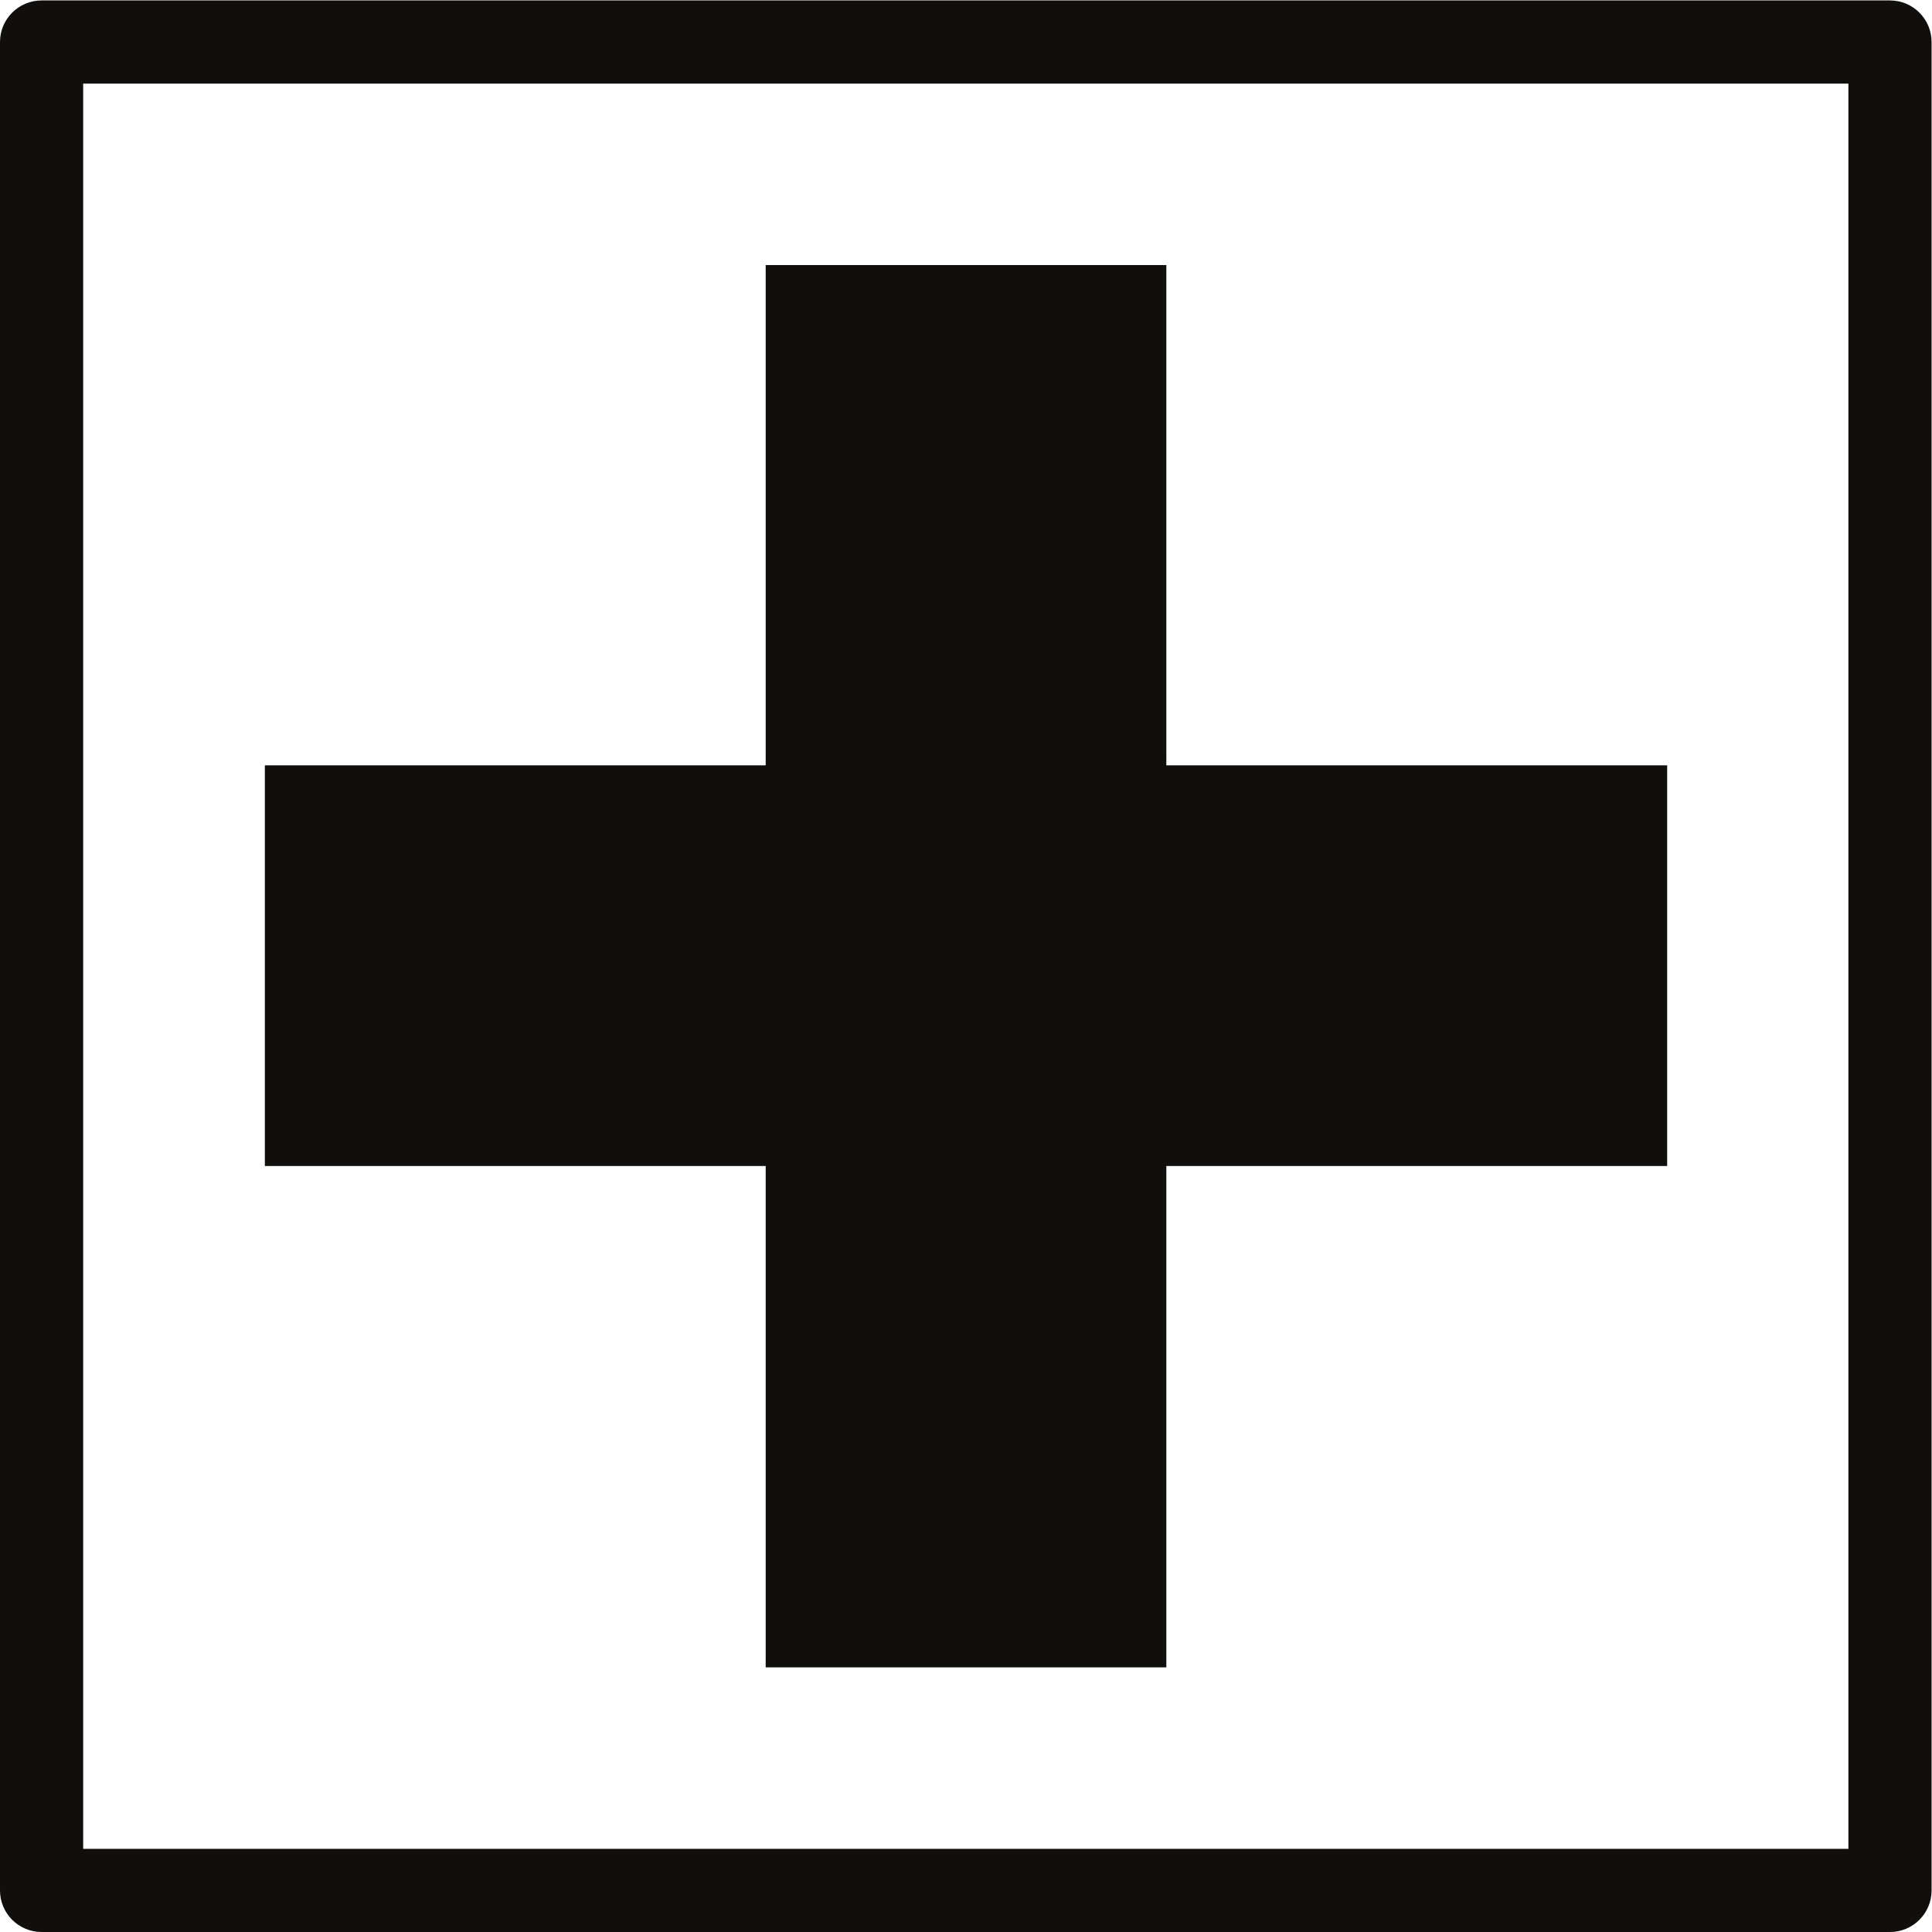
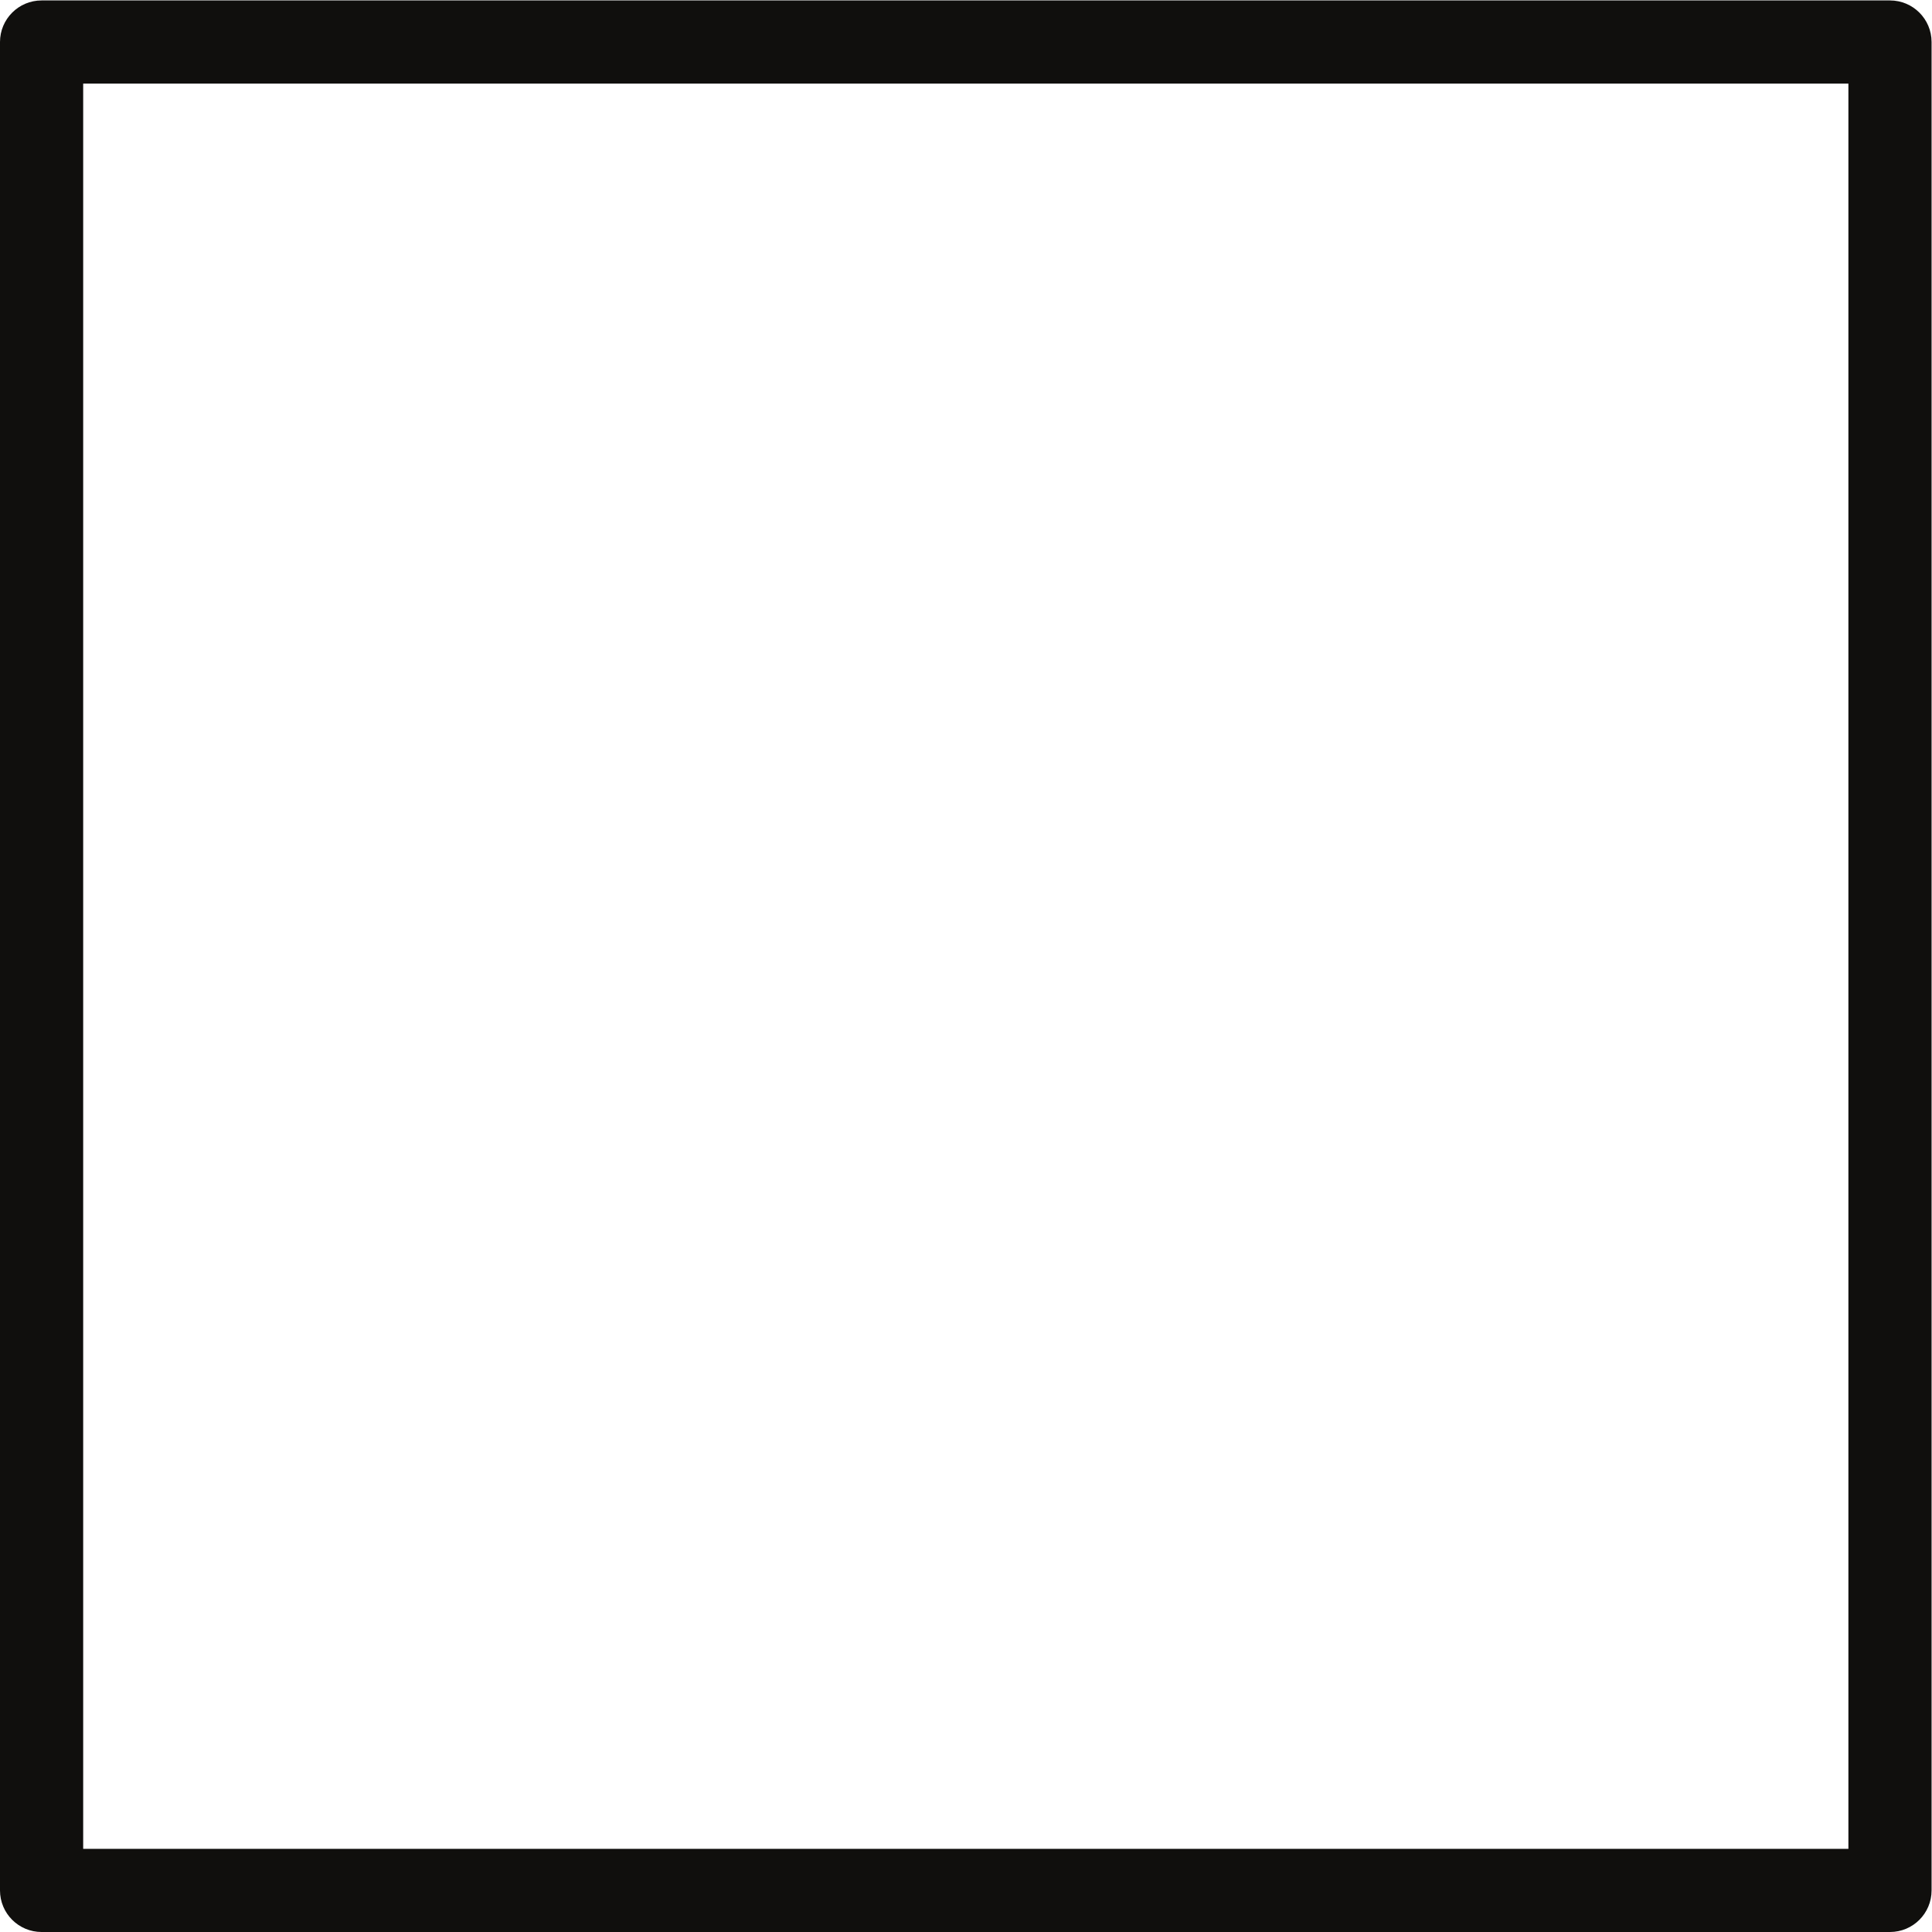
<svg xmlns="http://www.w3.org/2000/svg" xmlns:ns1="http://sodipodi.sourceforge.net/DTD/sodipodi-0.dtd" xmlns:ns2="http://www.inkscape.org/namespaces/inkscape" version="1.1" id="svg2" xml:space="preserve" width="185.773" height="185.773" viewBox="0 0 185.773 185.773" ns1:docname="emergency-line.eps">
  <defs id="defs6" />
  <ns1:namedview pagecolor="#ffffff" bordercolor="#666666" borderopacity="1" objecttolerance="10" gridtolerance="10" guidetolerance="10" ns2:pageopacity="0" ns2:pageshadow="2" ns2:window-width="640" ns2:window-height="480" id="namedview4" />
  <g id="g10" ns2:groupmode="layer" ns2:label="ink_ext_XXXXXX" transform="matrix(1.333,0,0,-1.333,0,185.773)">
    <g id="g12" transform="scale(0.1)">
-       <path d="M 1202.6,841.57 H 841.336 v 360.87 H 552.324 V 841.57 H 191.055 V 552.555 H 552.324 V 190.891 H 841.336 V 552.555 H 1202.6 V 841.57" style="fill:#100f0d;fill-opacity:1;fill-rule:nonzero;stroke:none" id="path14" />
      <path d="M 60,60 H 1333.34 V 1333.33 H 60 Z M 1363.34,0 H 30 C 13.426,0 0,13.43 0,30 v 1333.33 c 0,16.57 13.426,30 30,30 h 1333.34 c 16.57,0 30,-13.43 30,-30 V 30 c 0,-16.57 -13.43,-30 -30,-30" style="fill:#100f0d;fill-opacity:1;fill-rule:nonzero;stroke:none" id="path16" />
    </g>
  </g>
</svg>